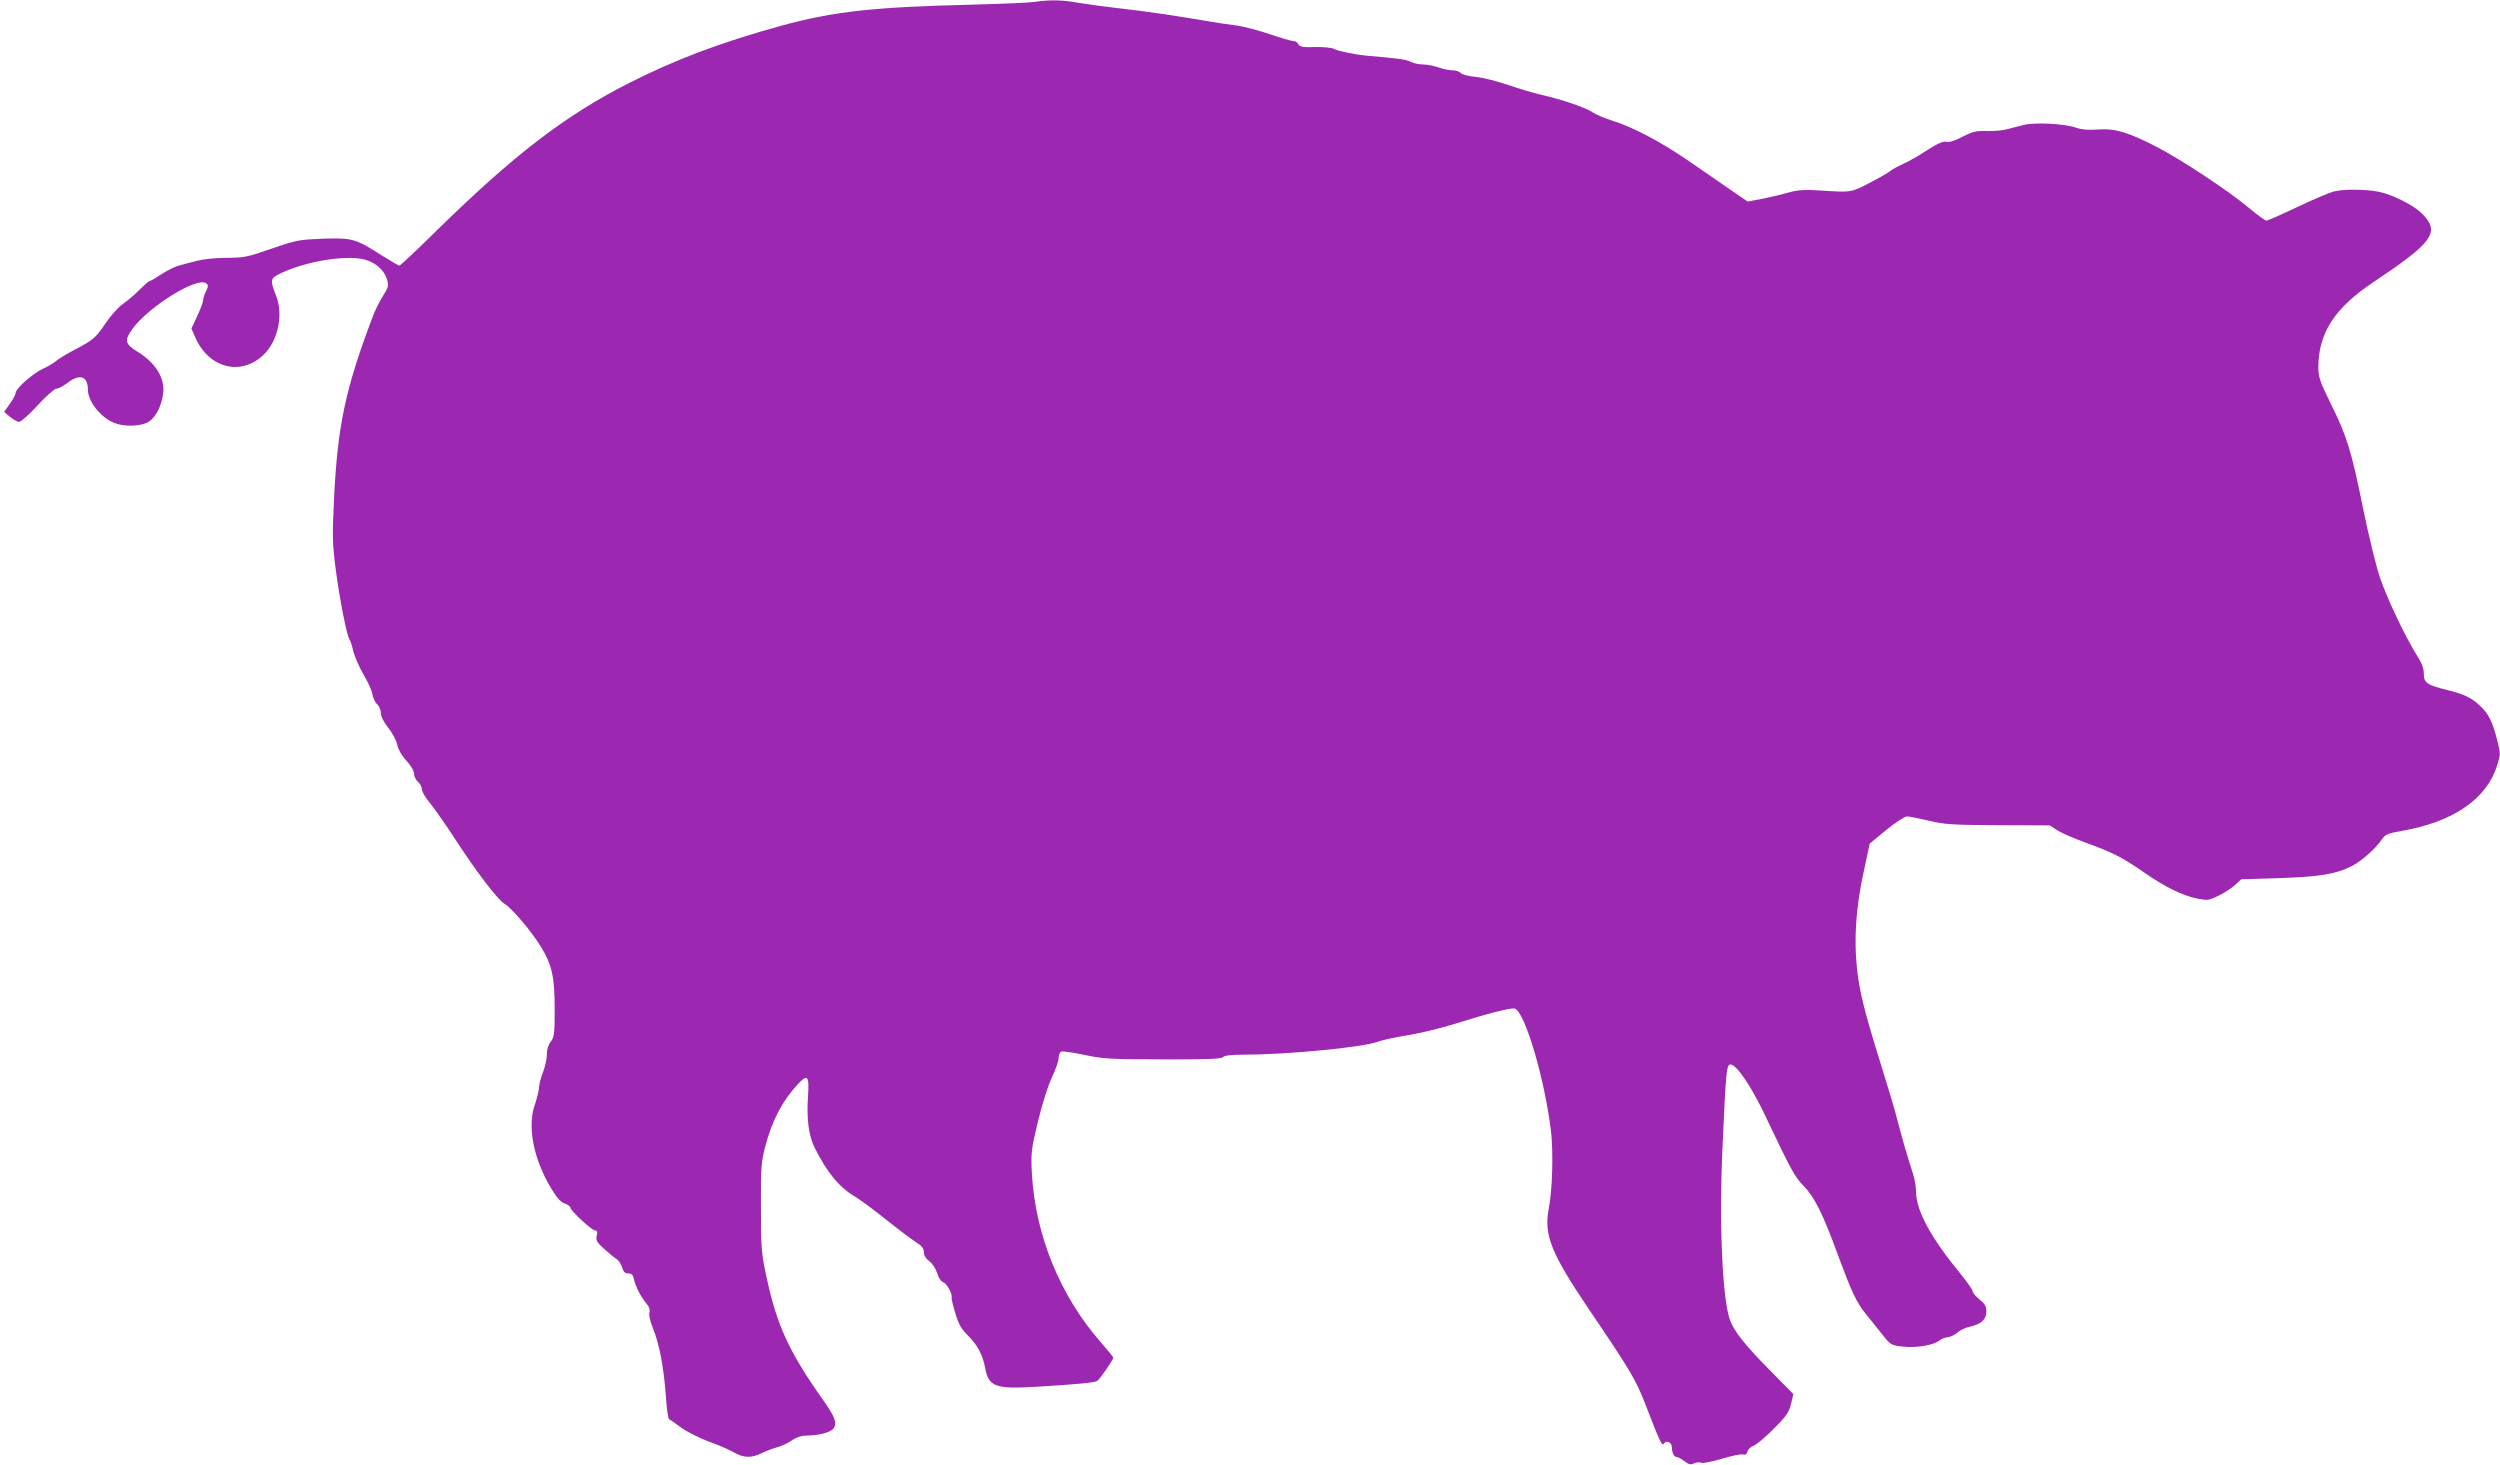
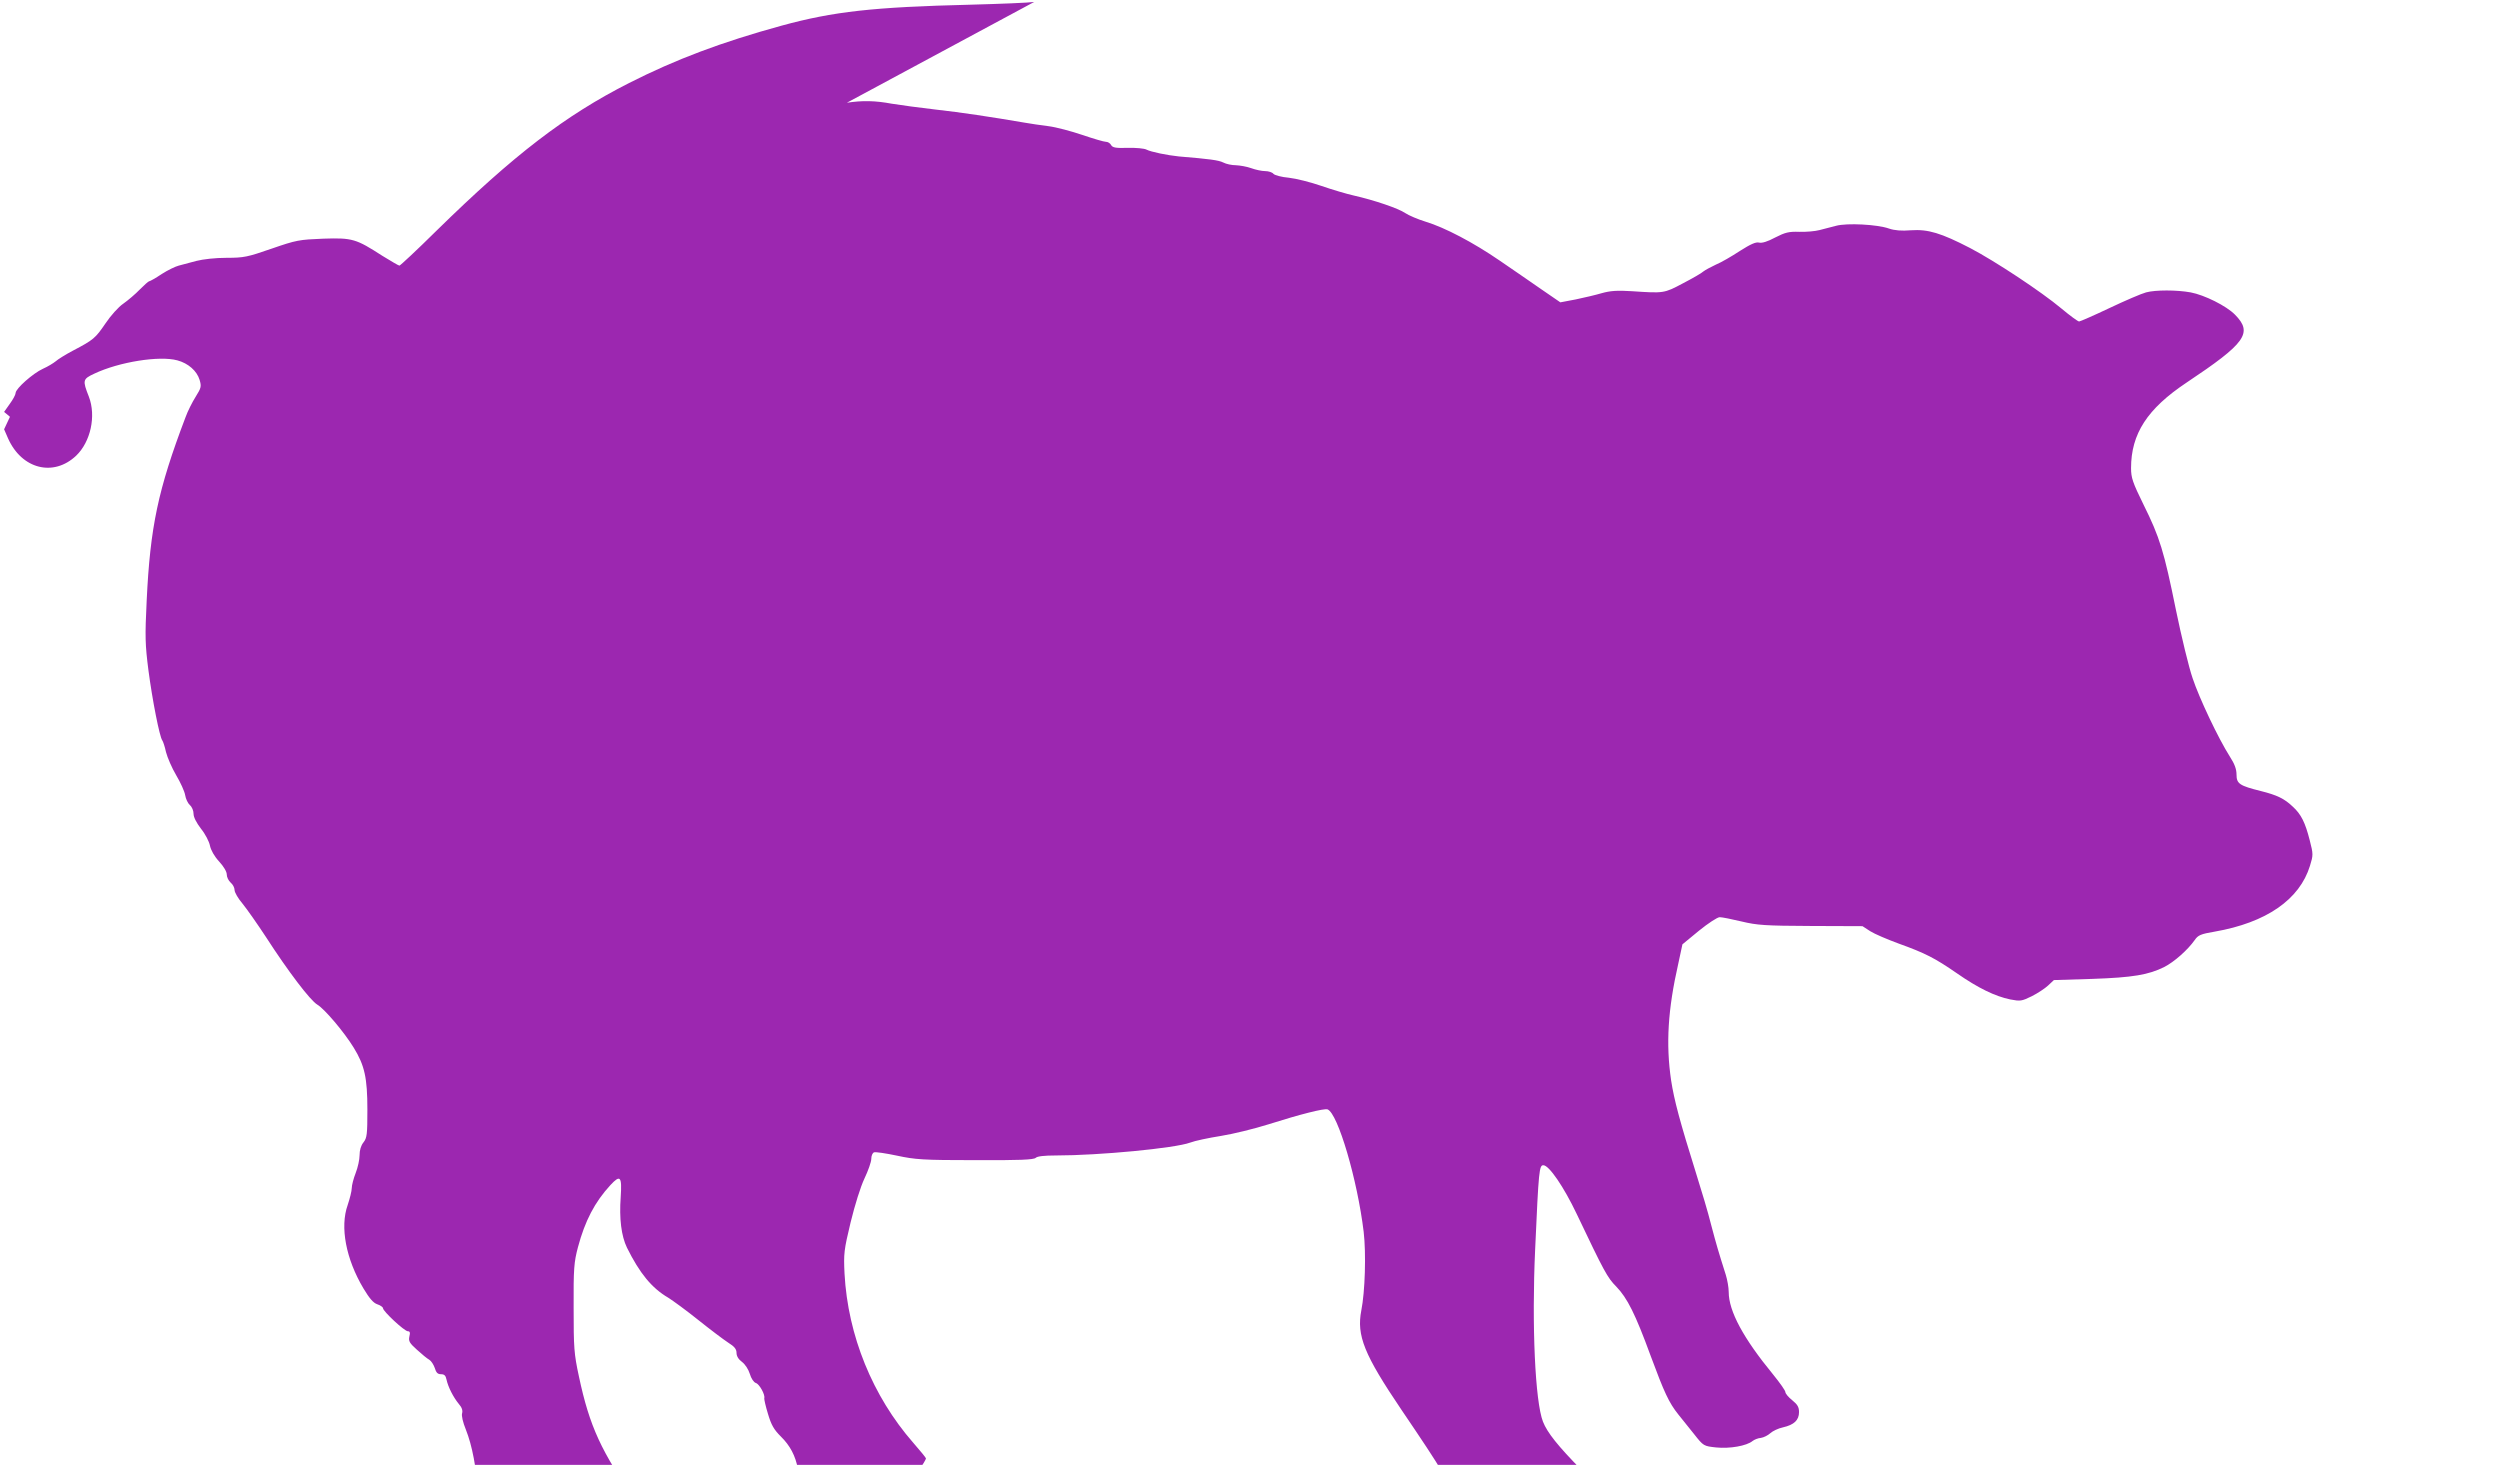
<svg xmlns="http://www.w3.org/2000/svg" version="1.0" width="1280pt" height="750pt" viewBox="0 0 1280 750" preserveAspectRatio="xMidYMid meet">
  <g transform="translate(0,750) scale(0.1,-0.1)" fill="#9c27b0" stroke="none">
-     <path d="M5295 7490 c-27 -4 -174 -10 -325 -14 -499 -12 -703 -35 -967 -107 -310 -85 -543 -173 -782 -294 -327 -166 -588 -366 -987 -757 -99 -98 -185 -178 -189 -178 -4 0 -43 23 -87 50 -135 87 -153 93 -303 88 -123 -5 -137 -7 -264 -51 -124 -43 -142 -47 -231 -47 -57 0 -120 -7 -155 -16 -33 -9 -73 -19 -90 -24 -16 -4 -56 -23 -87 -43 -31 -21 -60 -37 -64 -37 -4 0 -25 -19 -48 -42 -23 -24 -61 -56 -85 -73 -24 -16 -65 -62 -91 -101 -52 -76 -61 -84 -166 -139 -38 -20 -78 -45 -89 -55 -11 -9 -40 -27 -65 -38 -51 -23 -140 -102 -140 -124 0 -8 -13 -33 -30 -56 l-29 -41 30 -25 c17 -14 38 -26 47 -26 9 0 52 38 95 85 43 47 86 85 96 85 10 0 35 13 57 30 63 48 104 34 104 -35 0 -59 64 -141 132 -169 48 -21 128 -20 171 0 39 19 72 77 82 146 12 79 -37 160 -132 218 -63 38 -67 58 -25 116 84 115 334 270 378 233 11 -9 11 -15 -1 -40 -8 -15 -15 -36 -15 -46 0 -10 -14 -47 -30 -81 l-30 -64 20 -46 c70 -158 233 -199 349 -89 74 71 103 203 65 302 -33 84 -32 90 28 118 127 60 333 93 425 68 56 -15 100 -54 114 -100 10 -34 8 -41 -20 -86 -17 -27 -41 -74 -52 -105 -141 -371 -181 -561 -199 -939 -9 -185 -8 -224 9 -357 20 -152 57 -341 71 -359 4 -5 13 -32 19 -60 7 -27 30 -81 52 -118 22 -37 43 -83 46 -102 3 -19 14 -42 24 -51 11 -9 19 -29 19 -45 0 -17 15 -46 38 -76 22 -27 42 -66 46 -87 5 -23 22 -54 47 -81 23 -25 39 -52 39 -66 0 -14 9 -32 20 -42 11 -9 20 -26 20 -38 0 -12 18 -43 41 -70 22 -27 76 -104 120 -171 113 -175 226 -324 263 -346 37 -22 137 -140 186 -220 56 -91 70 -155 70 -317 0 -127 -2 -145 -20 -168 -13 -16 -20 -40 -20 -66 0 -22 -9 -63 -20 -91 -11 -28 -20 -63 -20 -77 0 -15 -10 -54 -21 -87 -40 -112 -9 -276 81 -427 30 -50 50 -74 71 -81 16 -5 29 -15 29 -20 0 -16 110 -118 127 -118 11 0 13 -7 8 -27 -5 -23 0 -33 38 -67 25 -23 53 -46 64 -52 10 -6 22 -25 28 -42 7 -24 15 -32 32 -32 17 0 24 -7 28 -27 8 -38 35 -91 63 -125 16 -18 21 -34 17 -48 -4 -12 4 -46 19 -83 33 -83 54 -196 65 -341 4 -66 12 -121 17 -123 6 -2 33 -21 61 -42 29 -21 92 -53 140 -71 48 -17 107 -42 130 -56 50 -29 91 -30 141 -5 20 10 56 24 78 30 23 6 58 22 78 36 25 17 51 25 79 25 62 1 120 16 135 37 19 26 7 58 -49 138 -181 256 -242 389 -296 644 -25 116 -27 145 -27 351 -1 202 2 234 22 310 36 135 86 231 166 318 51 55 60 46 53 -61 -8 -110 3 -199 32 -259 65 -131 127 -207 211 -256 24 -15 94 -66 155 -115 60 -48 129 -100 152 -115 32 -20 43 -33 43 -53 0 -16 10 -33 28 -46 16 -12 33 -38 40 -61 7 -24 20 -43 31 -47 18 -5 49 -61 43 -78 -1 -5 7 -41 19 -80 17 -57 30 -80 66 -116 47 -46 75 -99 87 -165 18 -97 53 -109 267 -96 201 12 291 21 306 29 12 6 83 109 83 120 0 3 -30 40 -66 81 -207 237 -334 548 -351 865 -5 103 -3 120 31 262 22 90 51 183 71 225 19 40 35 85 35 101 0 15 6 30 14 33 8 3 61 -5 118 -17 93 -20 131 -23 400 -23 225 -1 300 2 310 12 8 8 44 12 103 12 222 0 610 37 688 66 23 9 94 24 157 34 63 10 172 37 242 59 164 52 287 83 304 77 53 -20 153 -361 185 -627 13 -112 7 -306 -12 -402 -25 -129 14 -226 206 -510 215 -317 242 -364 291 -491 74 -192 84 -212 93 -197 12 19 41 6 41 -18 0 -29 11 -51 25 -51 7 0 24 -10 39 -21 22 -17 32 -20 50 -11 13 5 28 7 35 3 7 -5 55 5 107 20 52 16 101 26 110 22 10 -4 17 1 21 15 3 11 17 25 32 30 14 6 61 44 103 87 64 64 78 85 88 127 l12 50 -124 126 c-123 125 -177 193 -199 249 -40 102 -58 493 -40 883 18 407 21 430 42 430 29 0 105 -111 171 -250 140 -294 157 -326 202 -371 57 -59 98 -141 176 -354 70 -189 94 -241 142 -301 18 -22 55 -68 81 -101 48 -61 49 -61 113 -68 69 -7 156 8 186 33 9 7 28 15 43 16 14 2 36 13 48 24 12 11 41 25 65 30 57 13 82 37 82 78 0 26 -8 39 -35 61 -19 15 -35 34 -35 42 0 7 -28 47 -63 90 -152 185 -227 324 -227 422 0 23 -7 62 -15 88 -39 123 -48 154 -75 256 -15 61 -50 178 -76 260 -85 272 -113 377 -129 480 -27 185 -17 361 37 598 l21 98 85 70 c47 38 94 69 106 69 12 0 62 -10 112 -22 79 -19 120 -22 354 -23 l265 -1 40 -26 c22 -14 88 -42 145 -63 136 -49 185 -74 298 -152 109 -76 196 -118 273 -134 52 -10 59 -9 110 16 30 15 68 40 84 55 l30 28 195 6 c209 7 290 21 370 61 51 26 120 87 156 138 17 25 31 31 102 43 264 46 435 164 488 337 17 55 17 60 -1 130 -23 91 -44 134 -87 173 -43 41 -80 59 -164 80 -108 27 -124 37 -124 84 0 28 -10 55 -34 92 -59 93 -156 297 -191 402 -19 55 -57 212 -85 348 -61 301 -83 373 -166 540 -56 114 -64 138 -64 187 0 176 83 304 284 438 303 202 341 254 248 348 -44 45 -157 101 -227 114 -72 13 -180 13 -228 0 -23 -6 -107 -42 -187 -80 -80 -38 -151 -69 -156 -69 -6 0 -47 30 -90 66 -104 87 -340 243 -468 310 -149 77 -215 97 -303 91 -48 -4 -84 -1 -113 9 -59 21 -215 29 -270 14 -25 -6 -63 -16 -85 -22 -22 -6 -69 -10 -103 -9 -54 2 -73 -3 -124 -29 -39 -21 -68 -30 -83 -26 -16 4 -43 -8 -98 -43 -41 -27 -96 -59 -123 -70 -26 -12 -55 -28 -64 -35 -8 -8 -55 -35 -105 -61 -96 -51 -97 -51 -260 -40 -77 5 -112 2 -155 -10 -30 -9 -90 -23 -133 -32 l-79 -15 -99 68 c-55 38 -150 104 -212 146 -134 92 -280 169 -379 199 -39 12 -86 32 -104 44 -35 24 -158 66 -264 90 -36 8 -110 30 -165 49 -55 19 -130 38 -167 42 -37 3 -73 13 -79 20 -6 8 -26 14 -43 14 -17 0 -49 7 -71 15 -22 8 -57 14 -78 15 -21 0 -50 6 -65 14 -24 12 -70 18 -227 31 -59 6 -143 23 -166 35 -11 6 -54 10 -96 9 -61 -2 -77 1 -85 14 -5 10 -17 17 -27 17 -10 0 -64 16 -120 35 -56 19 -134 40 -174 45 -40 5 -94 13 -122 18 -169 29 -328 53 -455 67 -80 9 -181 23 -225 30 -86 16 -150 17 -230 5z" />
+     <path d="M5295 7490 c-27 -4 -174 -10 -325 -14 -499 -12 -703 -35 -967 -107 -310 -85 -543 -173 -782 -294 -327 -166 -588 -366 -987 -757 -99 -98 -185 -178 -189 -178 -4 0 -43 23 -87 50 -135 87 -153 93 -303 88 -123 -5 -137 -7 -264 -51 -124 -43 -142 -47 -231 -47 -57 0 -120 -7 -155 -16 -33 -9 -73 -19 -90 -24 -16 -4 -56 -23 -87 -43 -31 -21 -60 -37 -64 -37 -4 0 -25 -19 -48 -42 -23 -24 -61 -56 -85 -73 -24 -16 -65 -62 -91 -101 -52 -76 -61 -84 -166 -139 -38 -20 -78 -45 -89 -55 -11 -9 -40 -27 -65 -38 -51 -23 -140 -102 -140 -124 0 -8 -13 -33 -30 -56 l-29 -41 30 -25 l-30 -64 20 -46 c70 -158 233 -199 349 -89 74 71 103 203 65 302 -33 84 -32 90 28 118 127 60 333 93 425 68 56 -15 100 -54 114 -100 10 -34 8 -41 -20 -86 -17 -27 -41 -74 -52 -105 -141 -371 -181 -561 -199 -939 -9 -185 -8 -224 9 -357 20 -152 57 -341 71 -359 4 -5 13 -32 19 -60 7 -27 30 -81 52 -118 22 -37 43 -83 46 -102 3 -19 14 -42 24 -51 11 -9 19 -29 19 -45 0 -17 15 -46 38 -76 22 -27 42 -66 46 -87 5 -23 22 -54 47 -81 23 -25 39 -52 39 -66 0 -14 9 -32 20 -42 11 -9 20 -26 20 -38 0 -12 18 -43 41 -70 22 -27 76 -104 120 -171 113 -175 226 -324 263 -346 37 -22 137 -140 186 -220 56 -91 70 -155 70 -317 0 -127 -2 -145 -20 -168 -13 -16 -20 -40 -20 -66 0 -22 -9 -63 -20 -91 -11 -28 -20 -63 -20 -77 0 -15 -10 -54 -21 -87 -40 -112 -9 -276 81 -427 30 -50 50 -74 71 -81 16 -5 29 -15 29 -20 0 -16 110 -118 127 -118 11 0 13 -7 8 -27 -5 -23 0 -33 38 -67 25 -23 53 -46 64 -52 10 -6 22 -25 28 -42 7 -24 15 -32 32 -32 17 0 24 -7 28 -27 8 -38 35 -91 63 -125 16 -18 21 -34 17 -48 -4 -12 4 -46 19 -83 33 -83 54 -196 65 -341 4 -66 12 -121 17 -123 6 -2 33 -21 61 -42 29 -21 92 -53 140 -71 48 -17 107 -42 130 -56 50 -29 91 -30 141 -5 20 10 56 24 78 30 23 6 58 22 78 36 25 17 51 25 79 25 62 1 120 16 135 37 19 26 7 58 -49 138 -181 256 -242 389 -296 644 -25 116 -27 145 -27 351 -1 202 2 234 22 310 36 135 86 231 166 318 51 55 60 46 53 -61 -8 -110 3 -199 32 -259 65 -131 127 -207 211 -256 24 -15 94 -66 155 -115 60 -48 129 -100 152 -115 32 -20 43 -33 43 -53 0 -16 10 -33 28 -46 16 -12 33 -38 40 -61 7 -24 20 -43 31 -47 18 -5 49 -61 43 -78 -1 -5 7 -41 19 -80 17 -57 30 -80 66 -116 47 -46 75 -99 87 -165 18 -97 53 -109 267 -96 201 12 291 21 306 29 12 6 83 109 83 120 0 3 -30 40 -66 81 -207 237 -334 548 -351 865 -5 103 -3 120 31 262 22 90 51 183 71 225 19 40 35 85 35 101 0 15 6 30 14 33 8 3 61 -5 118 -17 93 -20 131 -23 400 -23 225 -1 300 2 310 12 8 8 44 12 103 12 222 0 610 37 688 66 23 9 94 24 157 34 63 10 172 37 242 59 164 52 287 83 304 77 53 -20 153 -361 185 -627 13 -112 7 -306 -12 -402 -25 -129 14 -226 206 -510 215 -317 242 -364 291 -491 74 -192 84 -212 93 -197 12 19 41 6 41 -18 0 -29 11 -51 25 -51 7 0 24 -10 39 -21 22 -17 32 -20 50 -11 13 5 28 7 35 3 7 -5 55 5 107 20 52 16 101 26 110 22 10 -4 17 1 21 15 3 11 17 25 32 30 14 6 61 44 103 87 64 64 78 85 88 127 l12 50 -124 126 c-123 125 -177 193 -199 249 -40 102 -58 493 -40 883 18 407 21 430 42 430 29 0 105 -111 171 -250 140 -294 157 -326 202 -371 57 -59 98 -141 176 -354 70 -189 94 -241 142 -301 18 -22 55 -68 81 -101 48 -61 49 -61 113 -68 69 -7 156 8 186 33 9 7 28 15 43 16 14 2 36 13 48 24 12 11 41 25 65 30 57 13 82 37 82 78 0 26 -8 39 -35 61 -19 15 -35 34 -35 42 0 7 -28 47 -63 90 -152 185 -227 324 -227 422 0 23 -7 62 -15 88 -39 123 -48 154 -75 256 -15 61 -50 178 -76 260 -85 272 -113 377 -129 480 -27 185 -17 361 37 598 l21 98 85 70 c47 38 94 69 106 69 12 0 62 -10 112 -22 79 -19 120 -22 354 -23 l265 -1 40 -26 c22 -14 88 -42 145 -63 136 -49 185 -74 298 -152 109 -76 196 -118 273 -134 52 -10 59 -9 110 16 30 15 68 40 84 55 l30 28 195 6 c209 7 290 21 370 61 51 26 120 87 156 138 17 25 31 31 102 43 264 46 435 164 488 337 17 55 17 60 -1 130 -23 91 -44 134 -87 173 -43 41 -80 59 -164 80 -108 27 -124 37 -124 84 0 28 -10 55 -34 92 -59 93 -156 297 -191 402 -19 55 -57 212 -85 348 -61 301 -83 373 -166 540 -56 114 -64 138 -64 187 0 176 83 304 284 438 303 202 341 254 248 348 -44 45 -157 101 -227 114 -72 13 -180 13 -228 0 -23 -6 -107 -42 -187 -80 -80 -38 -151 -69 -156 -69 -6 0 -47 30 -90 66 -104 87 -340 243 -468 310 -149 77 -215 97 -303 91 -48 -4 -84 -1 -113 9 -59 21 -215 29 -270 14 -25 -6 -63 -16 -85 -22 -22 -6 -69 -10 -103 -9 -54 2 -73 -3 -124 -29 -39 -21 -68 -30 -83 -26 -16 4 -43 -8 -98 -43 -41 -27 -96 -59 -123 -70 -26 -12 -55 -28 -64 -35 -8 -8 -55 -35 -105 -61 -96 -51 -97 -51 -260 -40 -77 5 -112 2 -155 -10 -30 -9 -90 -23 -133 -32 l-79 -15 -99 68 c-55 38 -150 104 -212 146 -134 92 -280 169 -379 199 -39 12 -86 32 -104 44 -35 24 -158 66 -264 90 -36 8 -110 30 -165 49 -55 19 -130 38 -167 42 -37 3 -73 13 -79 20 -6 8 -26 14 -43 14 -17 0 -49 7 -71 15 -22 8 -57 14 -78 15 -21 0 -50 6 -65 14 -24 12 -70 18 -227 31 -59 6 -143 23 -166 35 -11 6 -54 10 -96 9 -61 -2 -77 1 -85 14 -5 10 -17 17 -27 17 -10 0 -64 16 -120 35 -56 19 -134 40 -174 45 -40 5 -94 13 -122 18 -169 29 -328 53 -455 67 -80 9 -181 23 -225 30 -86 16 -150 17 -230 5z" />
  </g>
</svg>